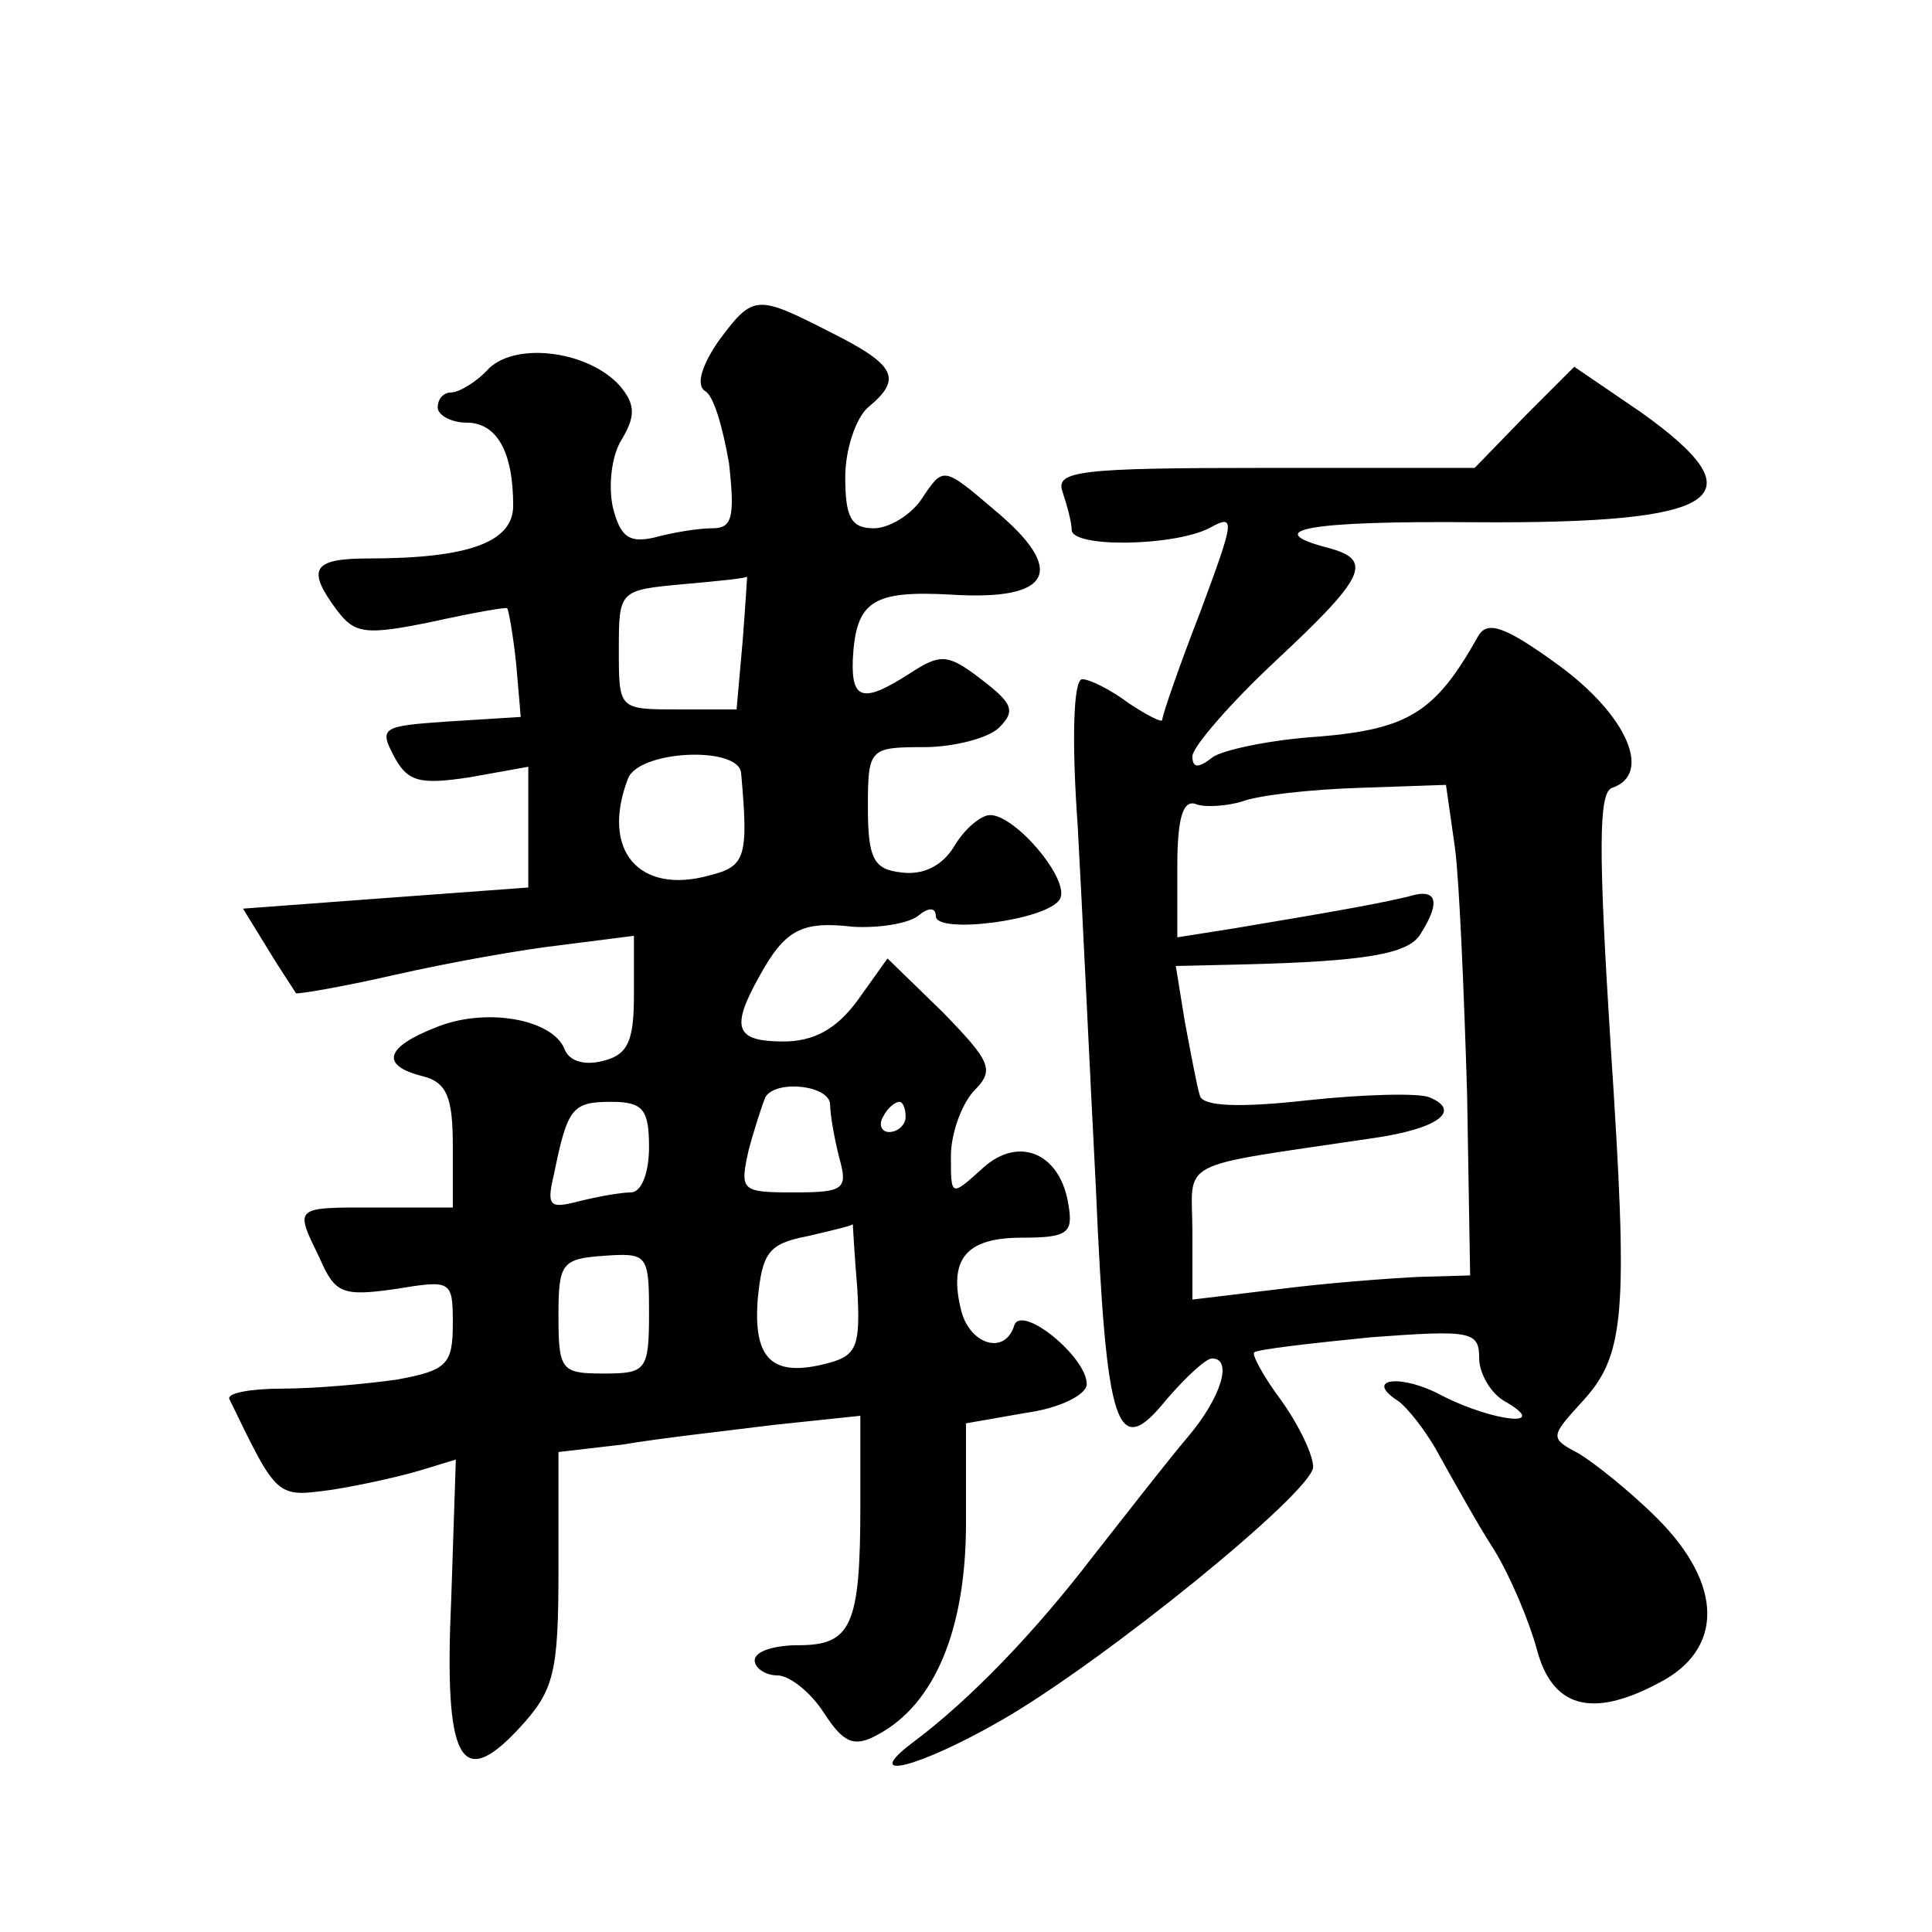
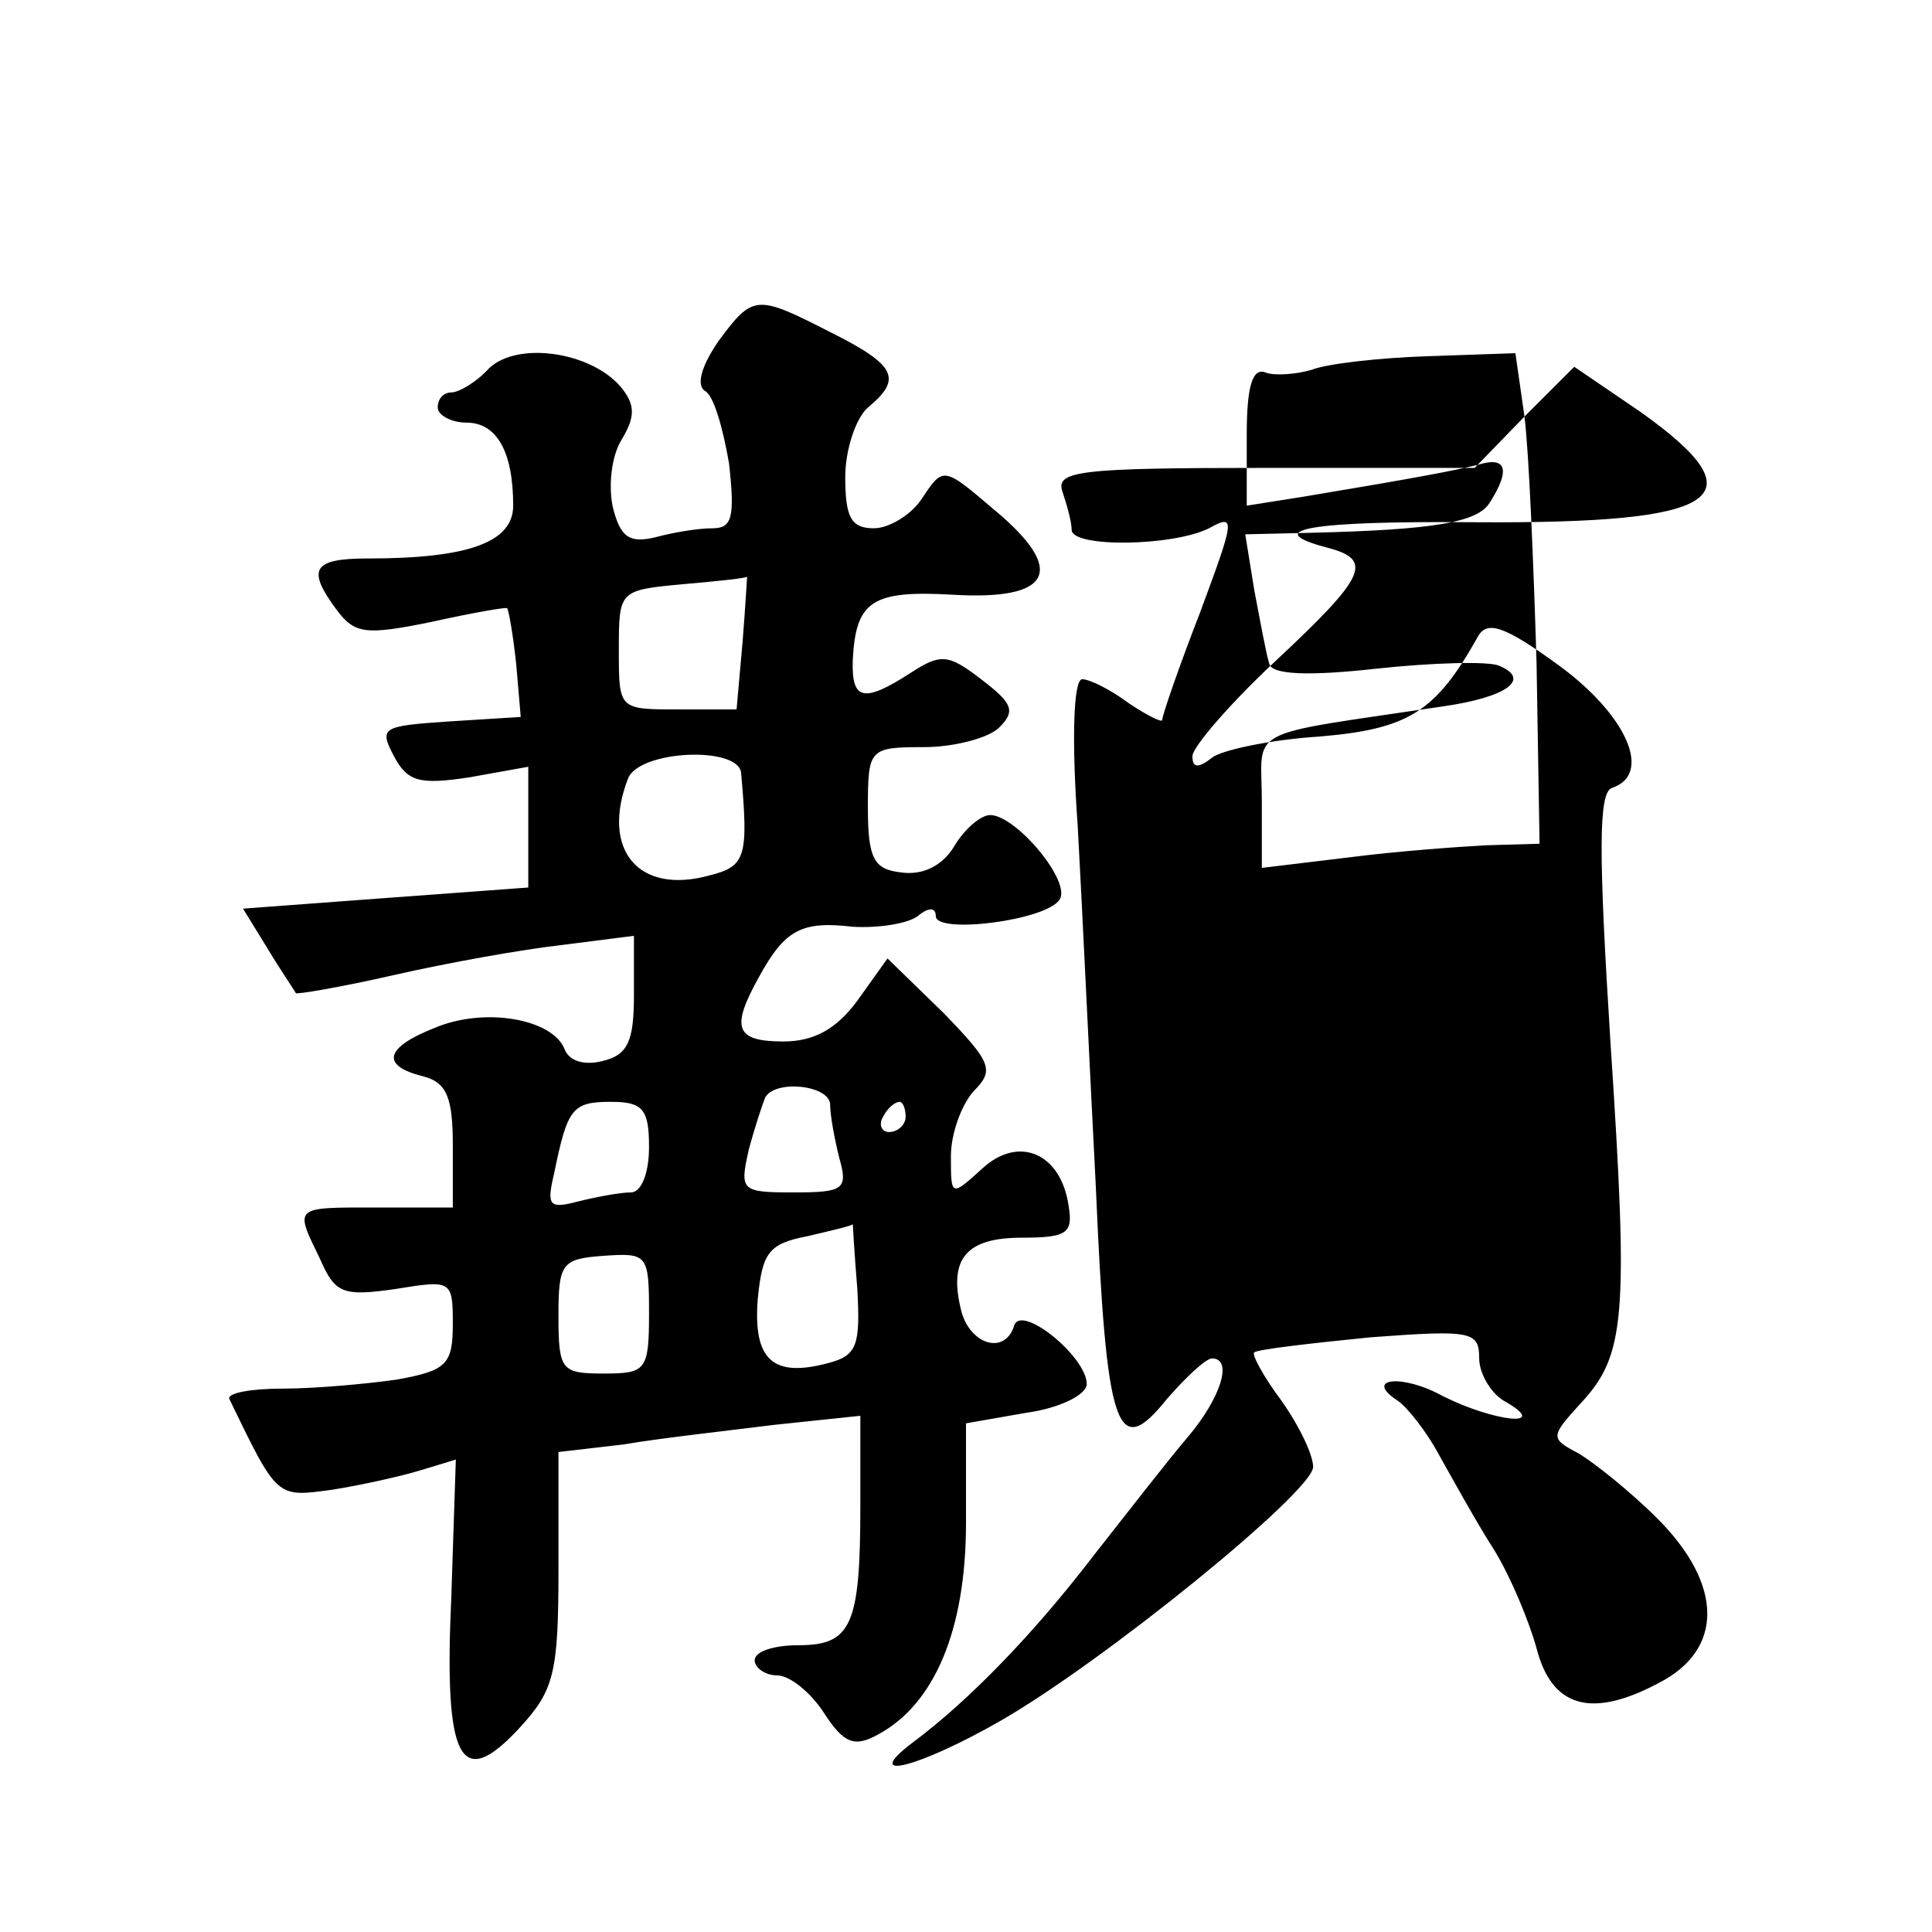
<svg xmlns="http://www.w3.org/2000/svg" version="1.0" width="128pt" height="128pt" viewBox="0 0 128 128" preserveAspectRatio="xMidYMid meet">
  <g transform="translate(0,128) scale(0.1,-0.1)" fill="#0" stroke="none">
-     <path d="M476 1054 c-11 -16 -15 -29 -9 -33 6 -3 12 -25 16 -48 4 -36 2 -43 -11 -43 -10 0 -27 -3 -38 -6 -17 -4 -23 0 -28 20 -3 14 -1 34 6 45 9 15 9 23 -1 35 -20 23 -68 30 -87 12 -8 -9 -20 -16 -25 -16 -5 0 -9 -4 -9 -10 0 -5 9 -10 19 -10 20 0 31 -19 31 -55 0 -24 -29 -35 -96 -35 -37 0 -41 -7 -21 -34 12 -16 19 -17 63 -8 27 6 50 10 50 9 1 -1 4 -18 6 -37 l3 -35 -48 -3 c-44 -3 -46 -4 -36 -23 9 -17 17 -19 50 -14 l39 7 0 -40 0 -40 -95 -7 -94 -7 16 -26 c9 -15 18 -28 19 -30 0 -1 30 4 65 12 35 8 85 17 112 20 l47 6 0 -39 c0 -31 -4 -40 -21 -44 -12 -3 -22 0 -25 8 -8 20 -53 28 -86 14 -33 -13 -36 -25 -8 -32 16 -4 20 -14 20 -46 l0 -41 -50 0 c-56 0 -55 1 -38 -34 10 -23 15 -25 50 -20 37 6 38 6 38 -23 0 -27 -4 -31 -37 -37 -21 -3 -55 -6 -76 -6 -21 0 -37 -3 -35 -7 32 -66 31 -65 68 -60 19 3 46 9 59 13 l23 7 -3 -91 c-5 -109 6 -129 45 -87 23 25 26 36 26 105 l0 78 43 5 c23 4 68 9 100 13 l57 6 0 -60 c0 -79 -6 -92 -41 -92 -16 0 -29 -4 -29 -10 0 -5 7 -10 15 -10 8 0 22 -11 31 -25 13 -20 20 -23 36 -14 37 20 58 69 58 140 l0 66 40 7 c22 3 40 12 40 19 0 18 -43 53 -48 39 -6 -20 -29 -13 -35 9 -9 35 3 49 40 49 30 0 34 3 31 21 -5 35 -33 47 -57 25 -21 -19 -21 -19 -21 8 0 15 7 34 15 43 14 14 12 19 -20 52 l-37 36 -20 -28 c-14 -19 -29 -27 -49 -27 -32 0 -35 9 -16 43 17 31 28 37 62 33 17 -1 36 2 43 7 7 6 12 6 12 0 0 -12 73 -3 82 11 8 12 -29 56 -46 56 -6 0 -17 -9 -24 -21 -8 -13 -21 -19 -35 -17 -18 2 -22 9 -22 43 0 39 1 40 37 40 20 0 43 6 50 13 11 11 9 16 -12 32 -22 17 -27 17 -47 4 -31 -20 -39 -18 -38 9 2 39 13 46 66 43 66 -4 76 16 28 56 -34 29 -34 29 -48 8 -7 -11 -22 -20 -32 -20 -15 0 -19 7 -19 34 0 18 7 39 15 46 23 19 19 28 -25 50 -49 25 -51 25 -74 -6z m16 -199 l-4 -45 -39 0 c-39 0 -39 0 -39 39 0 40 0 40 43 44 23 2 42 4 42 5 0 1 -1 -18 -3 -43z m-1 -87 c5 -56 3 -62 -21 -68 -47 -13 -72 17 -54 64 7 19 73 22 75 4z m59 -220 c0 -7 3 -23 6 -35 6 -21 3 -23 -30 -23 -35 0 -36 1 -30 28 4 15 9 30 11 35 7 12 43 8 43 -5z m-120 -28 c0 -17 -5 -30 -12 -30 -7 0 -23 -3 -35 -6 -19 -5 -21 -3 -16 18 9 44 12 48 38 48 21 0 25 -5 25 -30z m170 20 c0 -5 -5 -10 -11 -10 -5 0 -7 5 -4 10 3 6 8 10 11 10 2 0 4 -4 4 -10z m-32 -114 c2 -37 0 -44 -19 -49 -37 -10 -50 2 -47 42 3 31 7 37 33 42 17 4 30 7 30 8 0 0 1 -19 3 -43z m-138 -16 c0 -38 -2 -40 -30 -40 -28 0 -30 2 -30 38 0 35 2 38 30 40 29 2 30 1 30 -38z M1010 1004 l-33 -34 -139 0 c-124 0 -139 -2 -134 -16 3 -9 6 -20 6 -25 0 -12 67 -11 91 1 18 10 17 6 -6 -56 -14 -36 -25 -68 -25 -71 0 -2 -10 3 -22 11 -12 9 -26 16 -31 16 -6 0 -7 -42 -3 -97 3 -54 8 -162 12 -239 7 -163 14 -182 47 -141 13 15 26 27 30 27 14 0 6 -26 -16 -52 -12 -14 -40 -50 -62 -78 -39 -51 -82 -96 -121 -125 -34 -26 5 -16 59 15 68 39 206 151 207 168 0 8 -9 27 -21 44 -12 16 -20 31 -18 32 2 2 37 6 77 10 67 5 72 4 72 -14 0 -10 8 -24 18 -29 29 -17 -8 -13 -42 4 -27 15 -53 12 -30 -3 6 -4 19 -20 28 -37 9 -16 25 -45 36 -62 11 -18 23 -47 28 -65 10 -39 36 -47 81 -23 43 22 43 65 -1 109 -18 18 -42 37 -52 43 -19 10 -19 11 1 33 30 32 32 57 20 239 -8 127 -8 166 1 169 27 9 10 48 -35 81 -37 27 -48 30 -54 19 -28 -50 -46 -61 -105 -66 -32 -2 -65 -9 -71 -14 -9 -7 -13 -7 -13 1 0 6 25 35 55 63 60 56 65 67 35 75 -46 12 -13 18 98 17 163 -1 189 16 109 73 l-44 30 -33 -33z m-46 -286 c3 -24 6 -97 8 -163 l2 -120 -35 -1 c-19 -1 -60 -4 -91 -8 l-58 -7 0 44 c0 50 -14 43 120 63 42 6 59 18 37 27 -7 3 -44 2 -81 -2 -45 -5 -69 -4 -71 3 -2 6 -6 28 -10 49 l-6 37 43 1 c83 2 111 7 119 20 14 22 11 31 -8 25 -17 -4 -37 -8 -115 -21 l-38 -6 0 47 c0 33 4 45 13 41 6 -2 20 -1 30 2 10 4 45 8 77 9 l58 2 6 -42z" />
+     <path d="M476 1054 c-11 -16 -15 -29 -9 -33 6 -3 12 -25 16 -48 4 -36 2 -43 -11 -43 -10 0 -27 -3 -38 -6 -17 -4 -23 0 -28 20 -3 14 -1 34 6 45 9 15 9 23 -1 35 -20 23 -68 30 -87 12 -8 -9 -20 -16 -25 -16 -5 0 -9 -4 -9 -10 0 -5 9 -10 19 -10 20 0 31 -19 31 -55 0 -24 -29 -35 -96 -35 -37 0 -41 -7 -21 -34 12 -16 19 -17 63 -8 27 6 50 10 50 9 1 -1 4 -18 6 -37 l3 -35 -48 -3 c-44 -3 -46 -4 -36 -23 9 -17 17 -19 50 -14 l39 7 0 -40 0 -40 -95 -7 -94 -7 16 -26 c9 -15 18 -28 19 -30 0 -1 30 4 65 12 35 8 85 17 112 20 l47 6 0 -39 c0 -31 -4 -40 -21 -44 -12 -3 -22 0 -25 8 -8 20 -53 28 -86 14 -33 -13 -36 -25 -8 -32 16 -4 20 -14 20 -46 l0 -41 -50 0 c-56 0 -55 1 -38 -34 10 -23 15 -25 50 -20 37 6 38 6 38 -23 0 -27 -4 -31 -37 -37 -21 -3 -55 -6 -76 -6 -21 0 -37 -3 -35 -7 32 -66 31 -65 68 -60 19 3 46 9 59 13 l23 7 -3 -91 c-5 -109 6 -129 45 -87 23 25 26 36 26 105 l0 78 43 5 c23 4 68 9 100 13 l57 6 0 -60 c0 -79 -6 -92 -41 -92 -16 0 -29 -4 -29 -10 0 -5 7 -10 15 -10 8 0 22 -11 31 -25 13 -20 20 -23 36 -14 37 20 58 69 58 140 l0 66 40 7 c22 3 40 12 40 19 0 18 -43 53 -48 39 -6 -20 -29 -13 -35 9 -9 35 3 49 40 49 30 0 34 3 31 21 -5 35 -33 47 -57 25 -21 -19 -21 -19 -21 8 0 15 7 34 15 43 14 14 12 19 -20 52 l-37 36 -20 -28 c-14 -19 -29 -27 -49 -27 -32 0 -35 9 -16 43 17 31 28 37 62 33 17 -1 36 2 43 7 7 6 12 6 12 0 0 -12 73 -3 82 11 8 12 -29 56 -46 56 -6 0 -17 -9 -24 -21 -8 -13 -21 -19 -35 -17 -18 2 -22 9 -22 43 0 39 1 40 37 40 20 0 43 6 50 13 11 11 9 16 -12 32 -22 17 -27 17 -47 4 -31 -20 -39 -18 -38 9 2 39 13 46 66 43 66 -4 76 16 28 56 -34 29 -34 29 -48 8 -7 -11 -22 -20 -32 -20 -15 0 -19 7 -19 34 0 18 7 39 15 46 23 19 19 28 -25 50 -49 25 -51 25 -74 -6z m16 -199 l-4 -45 -39 0 c-39 0 -39 0 -39 39 0 40 0 40 43 44 23 2 42 4 42 5 0 1 -1 -18 -3 -43z m-1 -87 c5 -56 3 -62 -21 -68 -47 -13 -72 17 -54 64 7 19 73 22 75 4z m59 -220 c0 -7 3 -23 6 -35 6 -21 3 -23 -30 -23 -35 0 -36 1 -30 28 4 15 9 30 11 35 7 12 43 8 43 -5z m-120 -28 c0 -17 -5 -30 -12 -30 -7 0 -23 -3 -35 -6 -19 -5 -21 -3 -16 18 9 44 12 48 38 48 21 0 25 -5 25 -30z m170 20 c0 -5 -5 -10 -11 -10 -5 0 -7 5 -4 10 3 6 8 10 11 10 2 0 4 -4 4 -10z m-32 -114 c2 -37 0 -44 -19 -49 -37 -10 -50 2 -47 42 3 31 7 37 33 42 17 4 30 7 30 8 0 0 1 -19 3 -43z m-138 -16 c0 -38 -2 -40 -30 -40 -28 0 -30 2 -30 38 0 35 2 38 30 40 29 2 30 1 30 -38z M1010 1004 l-33 -34 -139 0 c-124 0 -139 -2 -134 -16 3 -9 6 -20 6 -25 0 -12 67 -11 91 1 18 10 17 6 -6 -56 -14 -36 -25 -68 -25 -71 0 -2 -10 3 -22 11 -12 9 -26 16 -31 16 -6 0 -7 -42 -3 -97 3 -54 8 -162 12 -239 7 -163 14 -182 47 -141 13 15 26 27 30 27 14 0 6 -26 -16 -52 -12 -14 -40 -50 -62 -78 -39 -51 -82 -96 -121 -125 -34 -26 5 -16 59 15 68 39 206 151 207 168 0 8 -9 27 -21 44 -12 16 -20 31 -18 32 2 2 37 6 77 10 67 5 72 4 72 -14 0 -10 8 -24 18 -29 29 -17 -8 -13 -42 4 -27 15 -53 12 -30 -3 6 -4 19 -20 28 -37 9 -16 25 -45 36 -62 11 -18 23 -47 28 -65 10 -39 36 -47 81 -23 43 22 43 65 -1 109 -18 18 -42 37 -52 43 -19 10 -19 11 1 33 30 32 32 57 20 239 -8 127 -8 166 1 169 27 9 10 48 -35 81 -37 27 -48 30 -54 19 -28 -50 -46 -61 -105 -66 -32 -2 -65 -9 -71 -14 -9 -7 -13 -7 -13 1 0 6 25 35 55 63 60 56 65 67 35 75 -46 12 -13 18 98 17 163 -1 189 16 109 73 l-44 30 -33 -33z c3 -24 6 -97 8 -163 l2 -120 -35 -1 c-19 -1 -60 -4 -91 -8 l-58 -7 0 44 c0 50 -14 43 120 63 42 6 59 18 37 27 -7 3 -44 2 -81 -2 -45 -5 -69 -4 -71 3 -2 6 -6 28 -10 49 l-6 37 43 1 c83 2 111 7 119 20 14 22 11 31 -8 25 -17 -4 -37 -8 -115 -21 l-38 -6 0 47 c0 33 4 45 13 41 6 -2 20 -1 30 2 10 4 45 8 77 9 l58 2 6 -42z" />
  </g>
</svg>